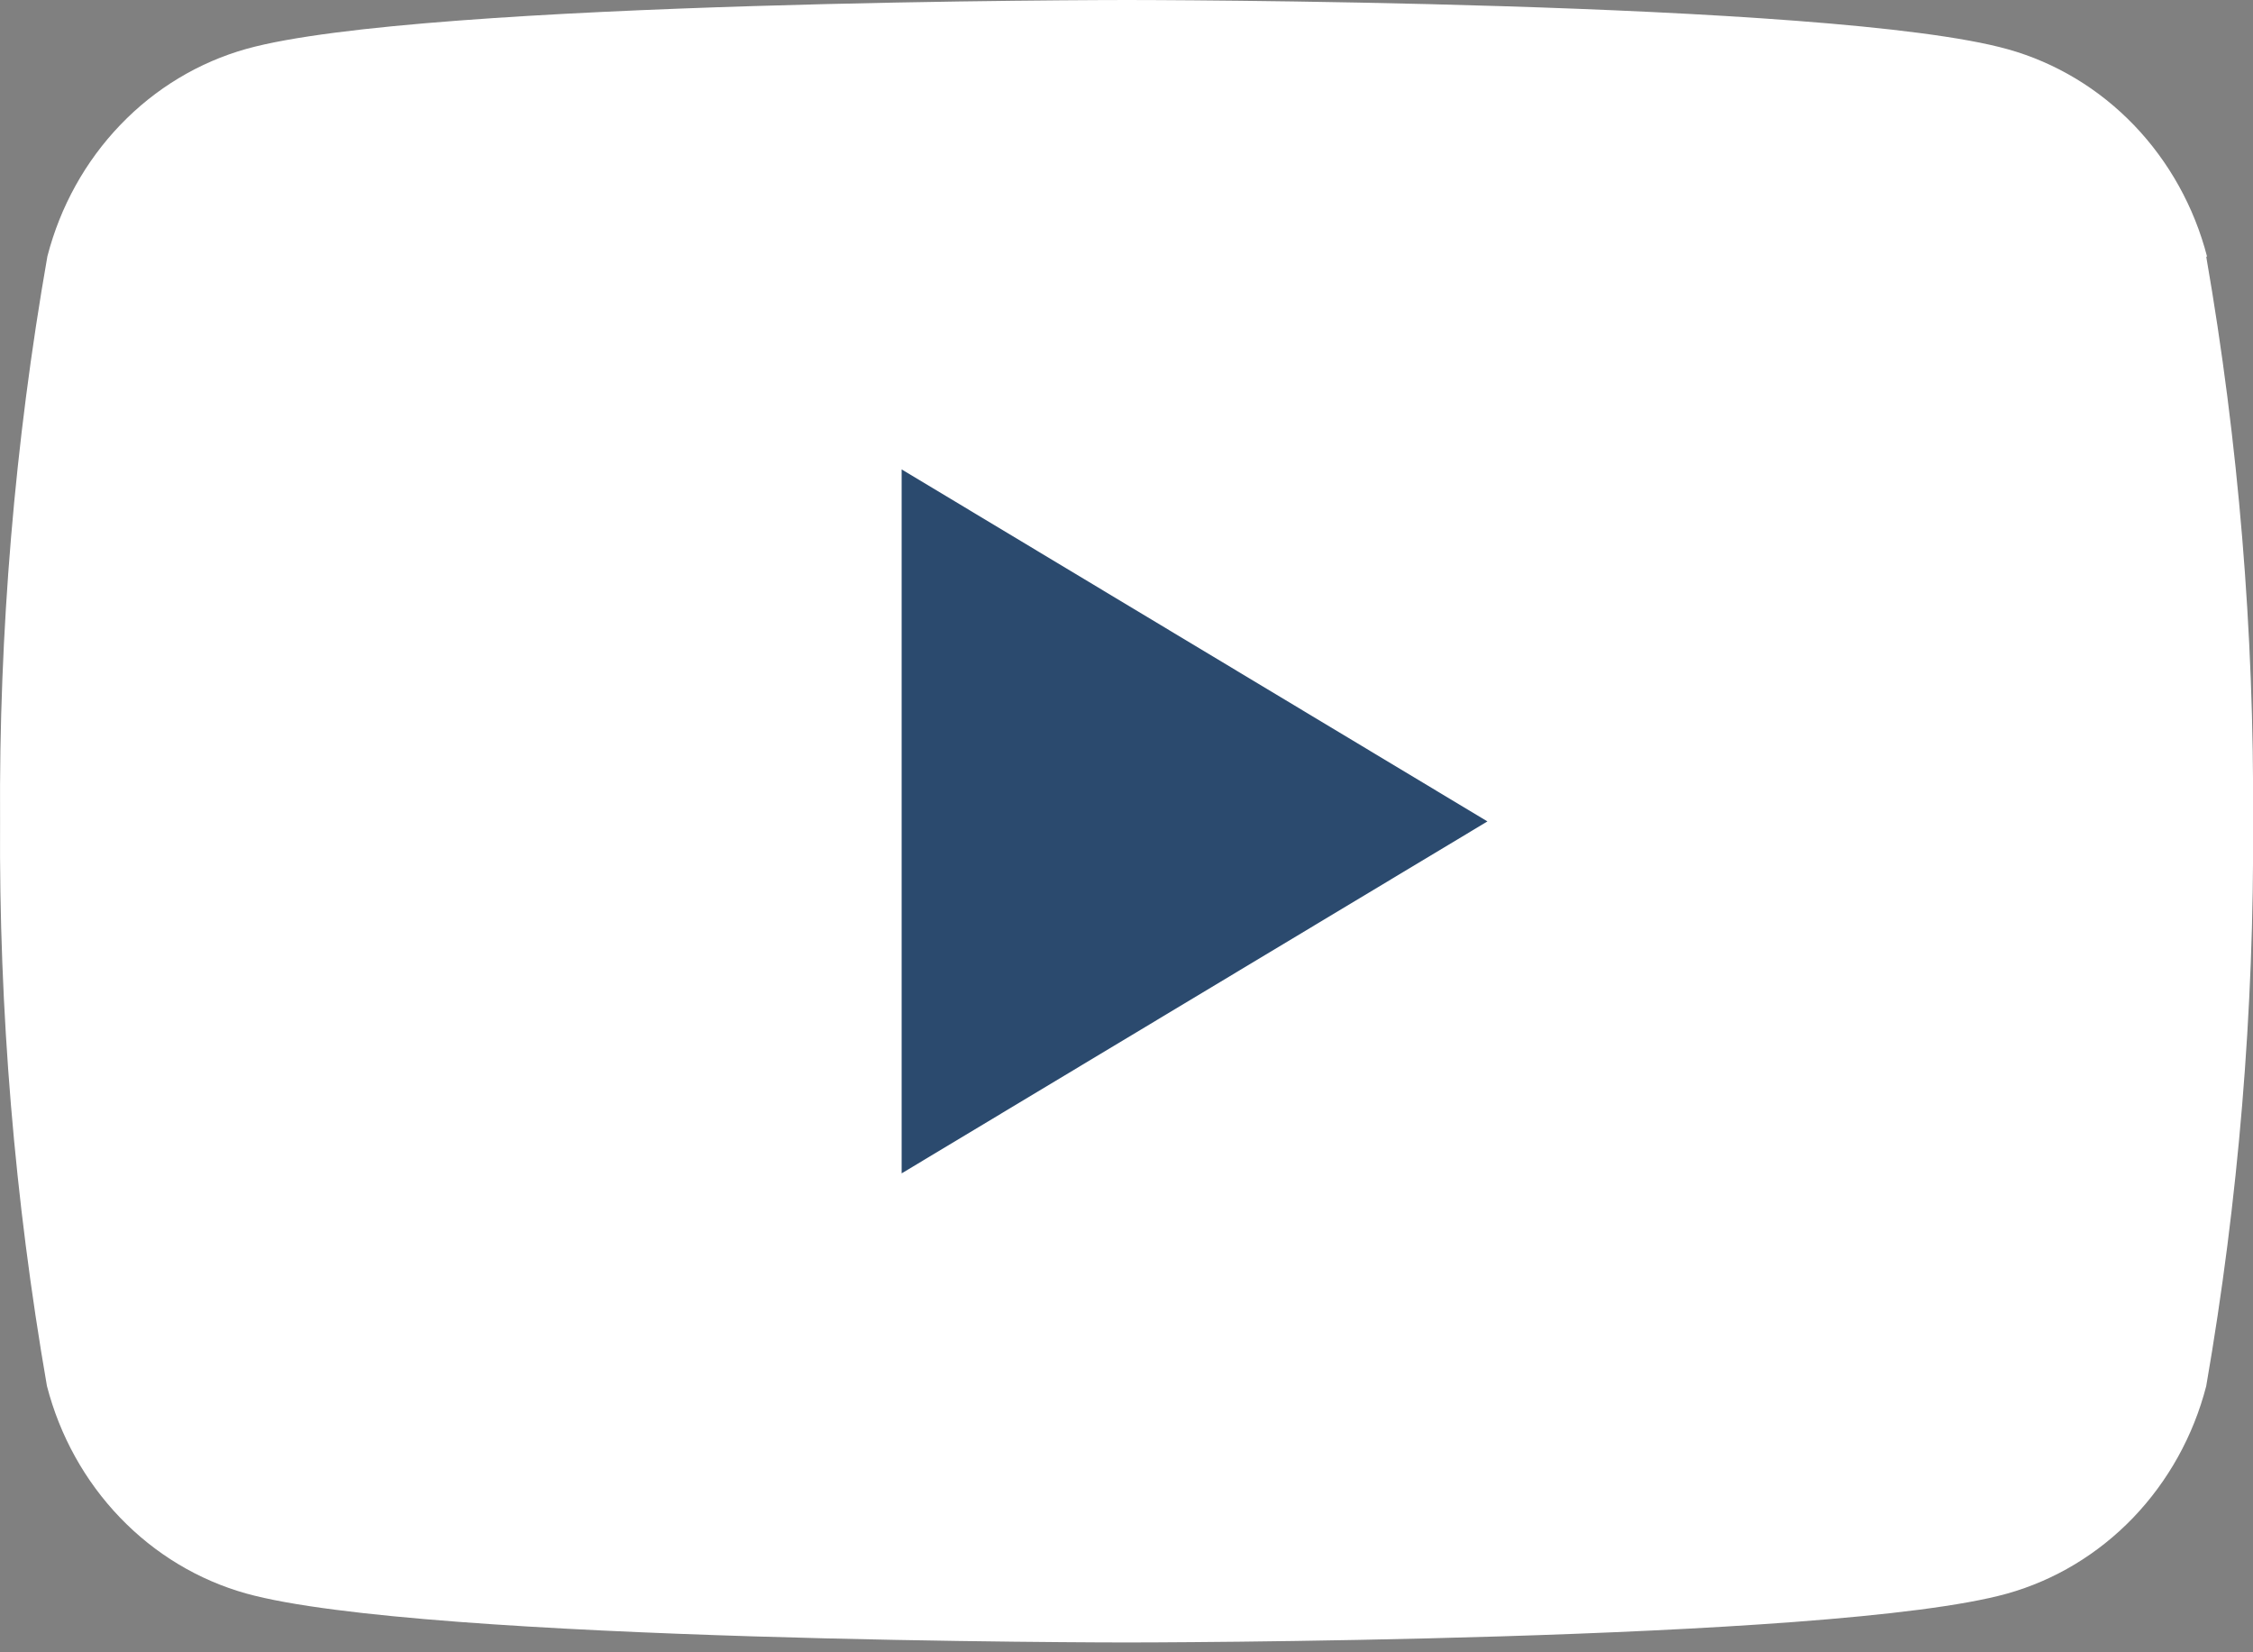
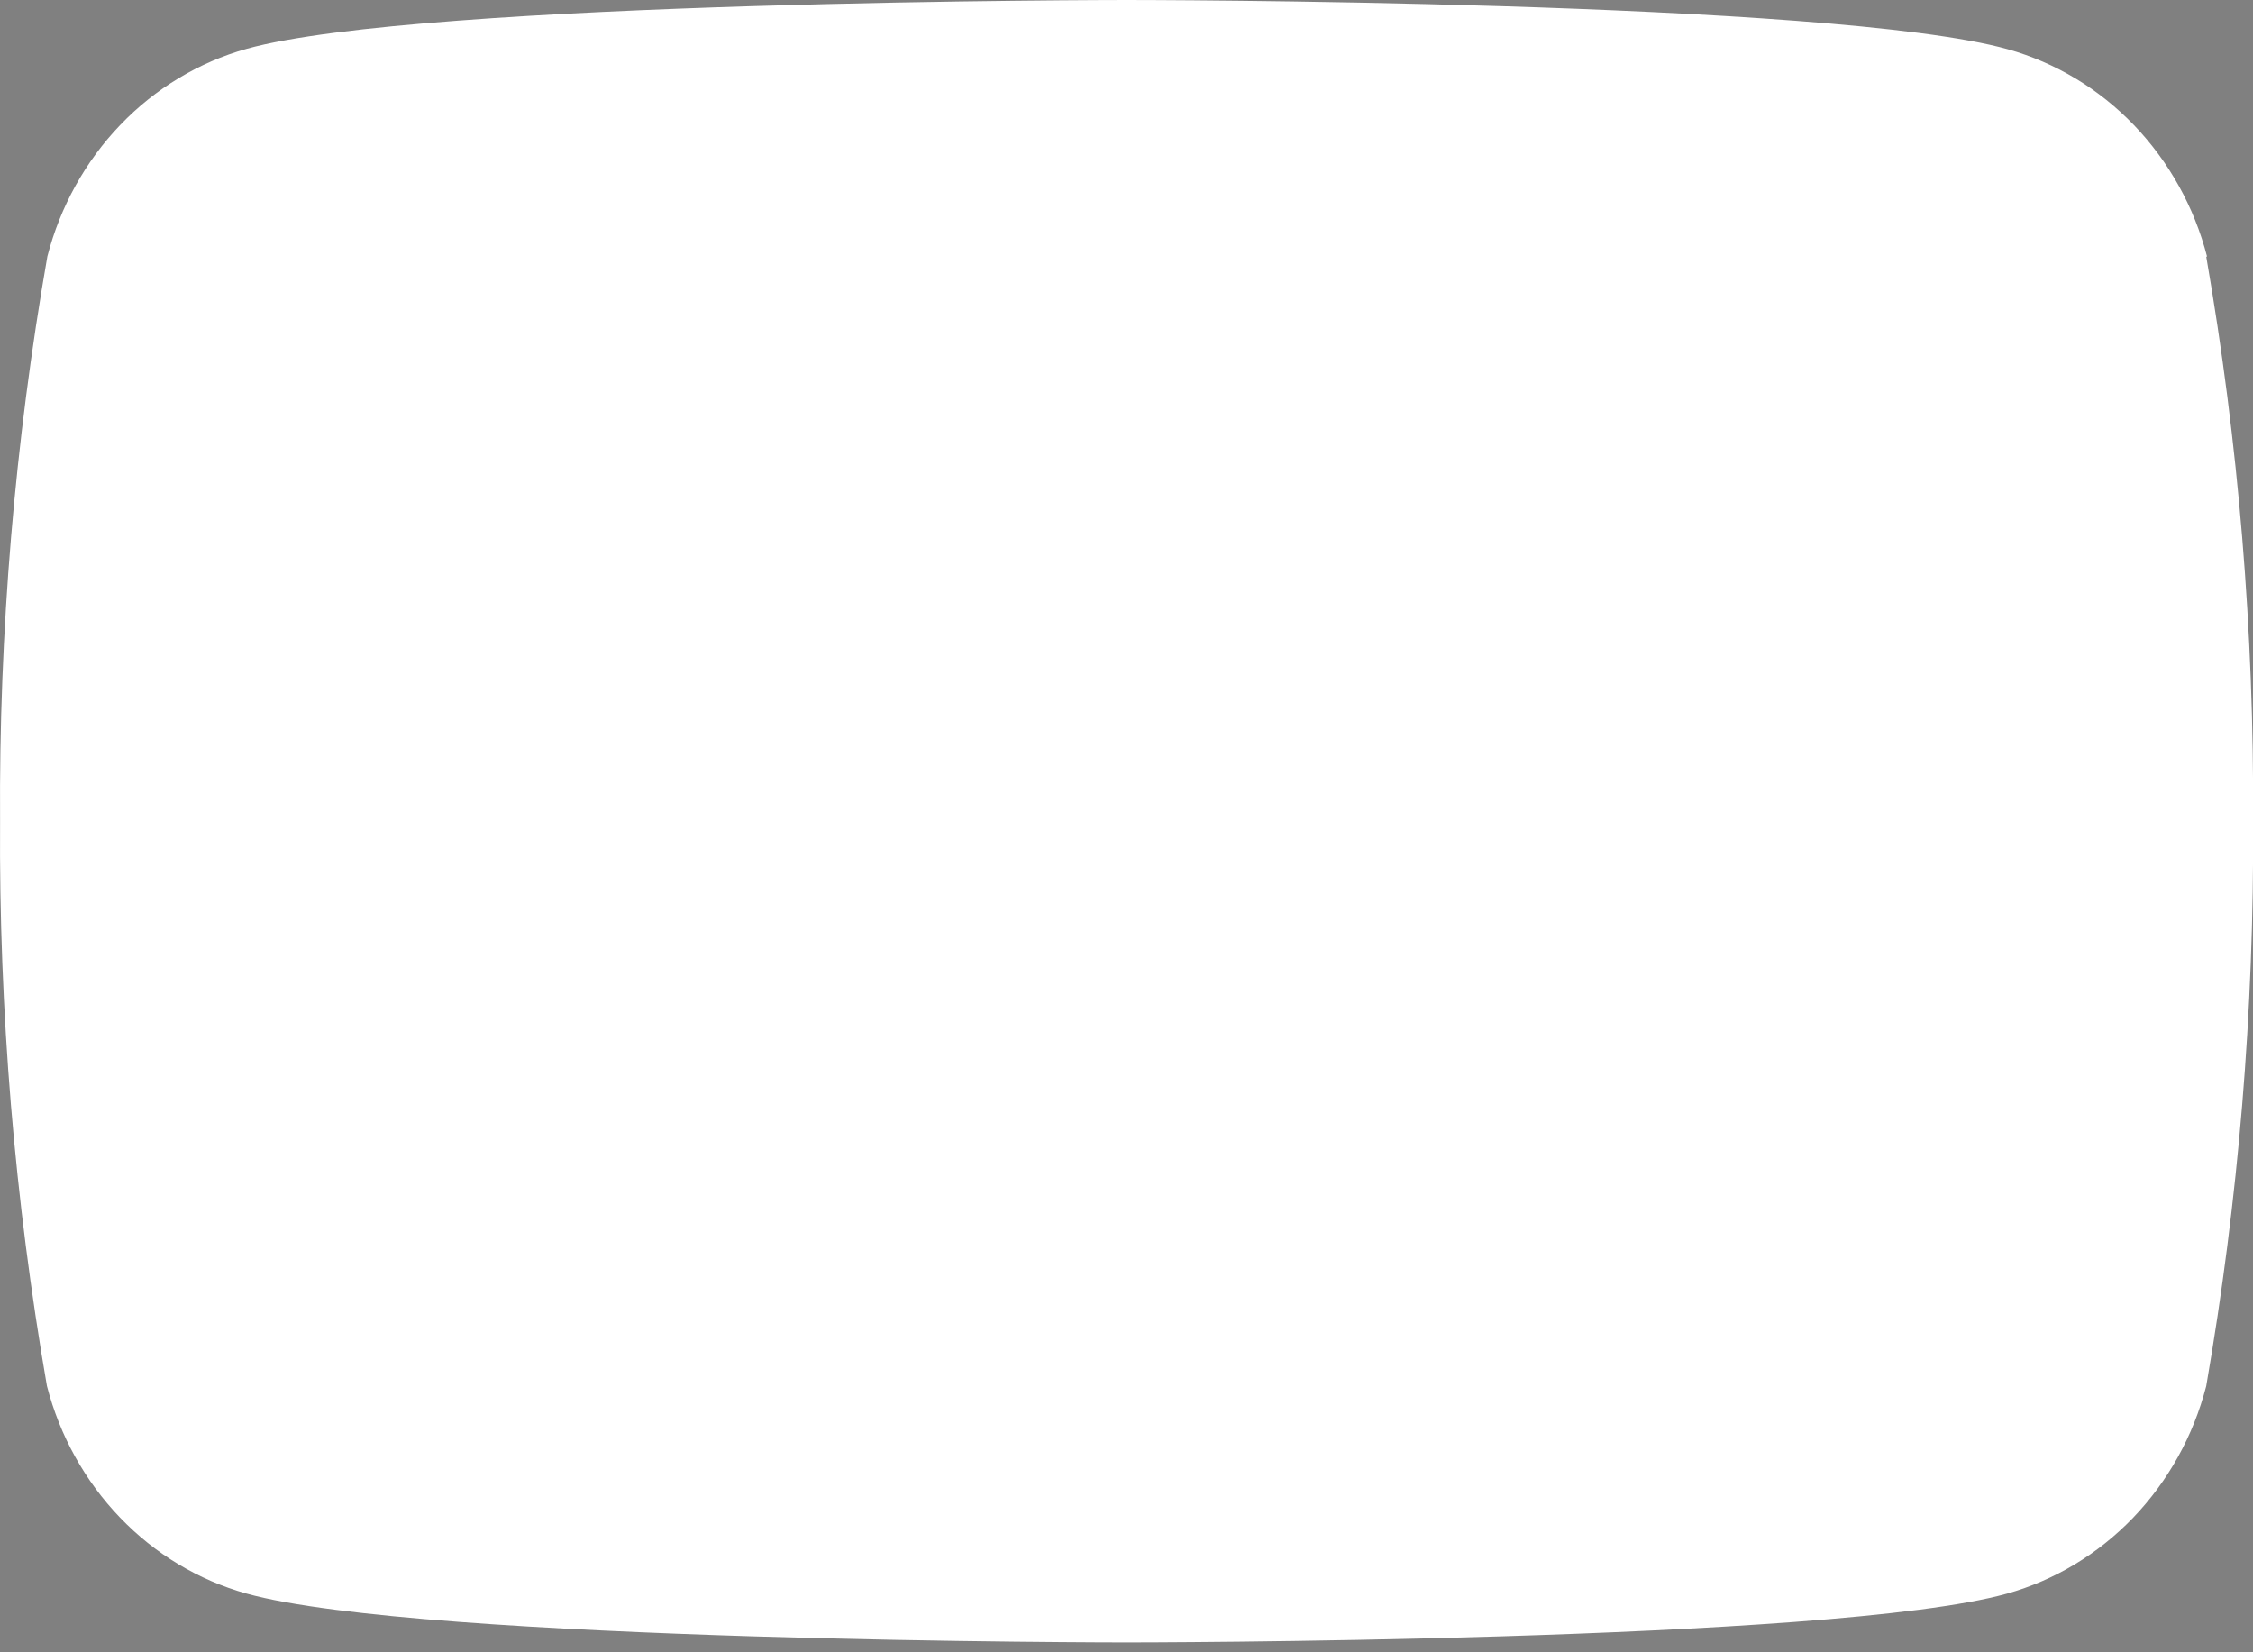
<svg xmlns="http://www.w3.org/2000/svg" width="30" height="22" viewBox="0 0 30 22" fill="none">
  <rect x="0" y="0" width="30" height="22" fill="#808080" stroke="none" />
  <path d="M29.389 3.419C29.218 2.757 28.882 2.153 28.417 1.668C27.951 1.183 27.372 0.834 26.736 0.656C24.395 0 15.007 0 15.007 0C15.007 0 5.619 0 3.284 0.65C2.648 0.828 2.068 1.177 1.603 1.662C1.137 2.147 0.802 2.751 0.631 3.413C0.196 5.894 -0.015 8.412 0.001 10.934C-0.015 13.456 0.194 15.973 0.625 18.454C0.796 19.116 1.131 19.72 1.597 20.205C2.062 20.69 2.642 21.039 3.278 21.217C5.619 21.869 15.001 21.869 15.001 21.869C15.001 21.869 24.389 21.869 26.724 21.219C27.36 21.041 27.939 20.692 28.405 20.207C28.87 19.722 29.206 19.118 29.377 18.456C29.807 15.975 30.016 13.456 30.001 10.934C30.016 8.413 29.808 5.896 29.377 3.415L29.389 3.419Z" fill="white" />
-   <path d="M12.006 15.623L19.806 10.937L12.006 6.25V15.623Z" fill="#2B4A6E" />
</svg>